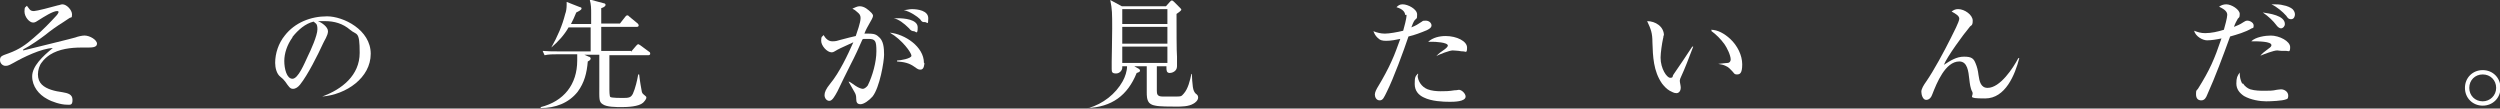
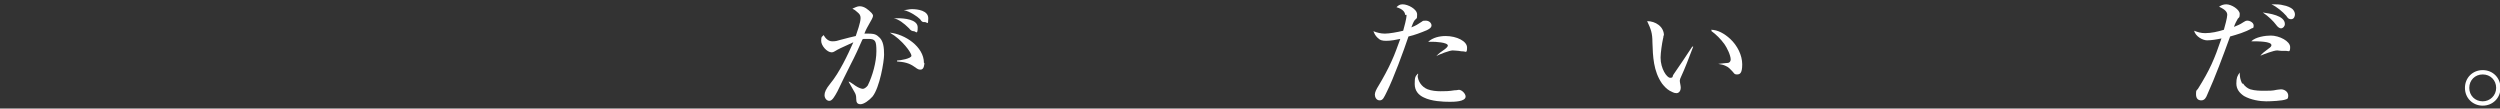
<svg xmlns="http://www.w3.org/2000/svg" viewBox="0 0 520.6 22.6">
  <rect x="0" y="0" width="520.6" height="22.6" fill="#333333" stroke="none" />
  <g fill="#fff">
-     <path d="m7.1 2.3c.5 0 3.6-.8 5-1.2.2 0 .6-.2.9-.2.9 0 2 1.2 2 2.1s-.2.5-.6.8-.8.5-1.2.8c-1.3.8-2.7 1.8-3.8 2.7-.9.7-3.2 2.3-4.4 2.9 0 0-.2.1-.2.2s0 .1 0 .1.6-.1 1.3-.3c2.4-.6 9-2.2 9.6-2.4.5-.2 1.4-.4 1.9-.4 1.1 0 2.6.9 2.6 1.7s-1.1.8-2 .8h-1.2c-2.3 0-4.7.3-6.6 1.5-.6.4-1.2.9-1.7 1.6-.5.6-.8 1.6-.8 2.5s.3 1.6.8 2.1c1 1 2.8 1.4 4.3 1.6 1.1.2 2.1.4 2.1 1.6s-.5 1-1.2 1c-1.2 0-3.1-.6-4.1-1.2-1.7-.9-3.1-2.6-3.1-4.7s2.2-4.2 4.3-5.9c-2.4.1-6.1 1.9-8.2 3.1-.4.2-1 .6-1.5.6-.6.1-1.3-.4-1.3-1.2s.4-.9 1.8-1.4c2.2-.8 3.6-1.8 5.2-3.2 1.9-1.6 3.5-3.3 4.7-4.6.3-.3.5-.7.5-.8s-.1-.2-.3-.2c-.9 0-2.9 1.3-3.7 1.8-.6.4-.9.6-1.3.6-.8 0-1.8-1.2-1.8-2.3s.2-.8.5-1.2c.5.6.6 1.1 1.4 1.1z" />
-     <path d="m67.1 20.1c4.1-1.5 7.8-4.4 7.8-9.1s-.6-3.6-2-4.8c-1.5-1.3-3.3-1.8-5.2-1.8s-1 0-1.5 0c.8.3 2.1 1.2 2.1 2.1s-.8 2-1 2.5c-1.1 2.4-3.2 6.6-4.8 8.6-.4.5-.9.9-1.5.9s-.9-.5-1.6-1.5c-.4-.5-.5-.6-1-1-.8-.6-1.1-1.9-1.1-2.9 0-2 .7-4.1 2-5.7 2.1-2.7 5.4-4 8.8-4s9.1 2.8 9.1 7.8-5.1 8.5-10.1 8.9v-.2zm-6.2-12.3c-1.1 1.5-1.7 3.3-1.7 4.9s.5 3.7 1.7 3.7 2.5-3.2 3.2-4.7c.6-1.2 2-4.3 2-5.6s-.4-1.2-.8-1.6c-1.7.4-3.2 1.7-4.4 3.2z" />
-     <path d="m131.3 10.9 1.2-1.4c.2-.2.3-.3.4-.3s.2.1.4.2l1.9 1.4c.1 0 .2.2.2.4s-.2.3-.4.3h-8.1v7.2s0 1.4.2 1.5c.3.2 2.2.2 2.6.2 1.3 0 1.7-.1 2.1-.9.5-1.1.9-2.8 1.1-4h.2c.2 1.8.4 2.7.5 3.3s.1.6.7 1.1c.1.1.3.2.3.4 0 .4-.5.9-.7 1.1-.9.8-3.2.9-4.4.9s-3.2 0-4-.6c-.8-.5-.7-1.1-.7-3.7v-6.6h-3.1l.9.4c.2 0 .4.2.4.4 0 .3-.4.5-.6.6-.2 2.4-.7 4.4-2.1 6.3-1.9 2.4-4.7 3.4-7.7 3.4v-.2c4.8-1.2 7.6-4.7 7.6-9.7s0-.8 0-1.3h-4.1c-.9 0-1.8 0-2.7.2l-.4-.9c1.2.1 2.3.1 3.5.1h6.5v-5h-4.6c-.9 1.6-2.2 3-3.6 4.2 1.3-2.3 2.3-4.6 2.9-7 .2-.5.3-1.2.3-1.9v-.6l2.8 1.1c.2 0 .3.1.3.3 0 .3-.9.7-1.1.8-.3.8-.7 1.6-1.1 2.4h4.2v-2.1c0-1.2 0-1.9-.3-3l3 .8c.2 0 .3.2.3.3 0 .4-.6.6-.9.7v3.2h3.9l1.1-1.4s.2-.3.4-.3.2 0 .5.3l1.7 1.4q.2.2.2.4c0 .2-.2.3-.4.3h-7.4v5h6.2v.3z" />
    <path d="m179.2 3.7c0-.5-.2-.8-.7-1.2-.3-.3-.6-.5-1-.7.5-.2 1-.5 1.5-.5 1 0 1.8.7 2.5 1.4.1.2.3.3.3.6s-.4 1-.7 1.5c-.4.7-.8 1.4-1.1 2.2h.8c.7 0 1.5 0 2.1.6 1.1.8 1.2 2.4 1.2 3.8s-.9 6.8-2.4 8.7c-.7.8-1.8 1.6-2.5 1.6s-.9-.4-.9-1.1-.1-1-.4-1.5-.7-1.2-1.2-2.1h.1c.3.1.8.5 1.4.9s1.2.6 1.5.6.8-.4 1-.7c1-2 1.8-4.9 1.8-7.1s-.2-2.6-1.7-2.6-.8 0-1.2.1c-.5 1.2-1.7 3.8-2.4 5.1-.9 1.8-2.1 4.2-2.8 5.7-.6 1.1-1.1 2-1.7 2s-1-.6-1-1.2.3-1.3 1.2-2.4c1.9-2.3 3.6-5.9 4.8-8.6-.8.4-2.7 1.2-3.4 1.6-.4.2-.7.5-1.1.5-1 0-2.2-1.4-2.2-2.4s.2-.8.5-1.2c.4.7 1 1.3 1.8 1.3s1-.1 1.7-.3c1.2-.3 2.6-.7 3.2-.8.3-.9 1-2.8 1-3.7zm13.3 9.3c0 .5-.1 1.5-.8 1.5s-.9-.4-1.3-.6c-1.1-.8-2.2-1-3.6-1.1v-.2c.6 0 3-.4 3-1s-1.9-3.3-4.5-4.8c3.1.3 7.1 2.9 7.1 6.3h.1zm-5.5-9.2c1.2 0 4.1.2 4.1 1.9s-.4.8-.8.8-.7-.2-1-.6c-1.1-1.1-2.2-1.9-3.2-2.1zm2.9-1.9c1.2 0 3.4.3 3.4 1.9s-.2.8-.7.8-.6 0-1-.6c-.6-.6-2.1-1.6-3.4-1.9.6 0 1.1-.2 1.7-.2z" />
-     <path d="m226.7 22.5c3-.9 5.6-2.9 7.1-5.6.5-.9.9-2.1.9-3.1h-1v.3c0 .5-.5 1.2-1.3 1.2s-.9-.3-.9-.9v-1.6c0-.9.1-4.5.1-6.8 0-3.3 0-4-.4-6l2.4 1.3h9.2l.8-.9c.2-.2.3-.3.4-.3s.2 0 .5.3l1.2 1.2c.1.1.3.3.3.4s-.1.3-1 .9c0 3 0 7.9.1 8.9v2c0 1.1-1.1 1.4-1.5 1.4-.7 0-.7-.6-.7-1.1v-.3h-2v5.1c0 .7.1 1.2 1.2 1.2h2.8c1 0 1.1 0 1.6-.6.9-1 1.3-2.7 1.6-4.1h.1c0 .9.1 1.8.2 2.7.1.7.3 1.1.6 1.4.3.2.5.4.5.8 0 .6-.6 1.1-1 1.3-1 .6-2.5.6-3.6.6s-3.5 0-4.3-.2c-.5-.1-.9-.2-1.3-.6-.5-.6-.5-1.5-.5-2.2v-5.4h-2.6l.9.5c.2.1.3.3.3.4s0 .3-.7.5c-1.9 4.7-5.2 7.1-10.3 7.3zm7-17.5h9.4v-3.1h-9.4zm0 4.1h9.4v-3.5h-9.4zm9.4.6h-9.4v3.4h9.4z" />
    <path d="m292.6 3.1c0-.5-.4-1.2-1.8-1.6.4-.4.7-.6 1.3-.6 1.1 0 3 1 3 2.1s-.1.7-.5 1.2c-.3.4-.5 1-.7 1.5 1-.4 1.3-.6 2.2-1.2.2-.2.4-.2.8-.2.7 0 1.2.5 1.2 1s-.6.8-1 1c-1.2.5-2.5 1-3.8 1.3-1 3-3.1 8.7-4.5 11.5-.6 1.2-.8 1.8-1.5 1.8s-1-.7-1-1.2.3-1.1.8-1.9c.8-1.3 2.1-3.7 2.7-5.1.7-1.5 1.2-3 1.8-4.6-.9.2-2 .4-2.9.4s-1.3-.1-1.9-.7c-.4-.4-.6-.8-.8-1.3.8.3 1.5.5 2.4.5s2.6-.3 3.8-.6c.2-.8.7-2.4.7-3.3h-.3zm2.6 12.5c0 1.2.8 2.5 2.1 3 .8.3 1.8.4 2.7.4s1.7 0 2.9-.2c.5 0 .8-.1.9-.1.6 0 1.4.8 1.4 1.4 0 1.1-2.5 1.1-3.3 1.1-1.4 0-3.8-.1-5.4-.9-1.1-.5-1.9-1.4-1.9-2.8s.1-1.6.7-2.2v.4h-.1zm5.8-8.1c2.4 0 4.5 1.1 4.5 2.4s-.3.8-.8.8-.8-.1-.9-.1-.9-.1-1.3-.1c-.6 0-2.8.8-3.4 1.2.4-.5 1.1-1 1.7-1.4.4-.3.7-.6.7-.8 0-.7-2.7-.8-3.2-.8h-.9c1-.9 2.4-1.2 3.7-1.2z" />
    <path d="m346.4 7.4c0 .2 0 .4-.1.7-.2.9-.5 2.9-.5 3.9 0 2.3 1.3 4.2 2 4.2s.4-.3.7-.7c.9-1.3 3-4.4 3.9-5.8h.2c-.9 2.4-1.8 4.7-2.5 6.2-.2.4-.3.7-.3.9 0 .4.2 1 .2 1.5s-.3 1.1-.9 1.1-.9-.3-1.4-.5c-.7-.4-1.2-1-1.6-1.5-1.8-2.6-1.9-5.6-2-8.6 0-1.9-.3-2.7-1.1-4.4 1.7 0 3.5 1.1 3.5 3zm9.9-1.2c1.4 0 2.8.8 4 1.9 1.5 1.4 2.5 3.4 2.5 5.3s-.5 2.1-1.1 2.1-.6-.3-1-.7c-.5-.5-.7-.8-1.4-1.1-.4-.2-.9-.3-1.5-.4 1.1-.1 1.7-.2 2-.2s.6-.3.6-.7c0-.9-.8-2.5-1.3-3.2-.8-1.1-1.7-2-2.8-2.8h.2z" />
-     <path d="m407.8 1.9c1.3 0 3 1.2 3 2.4s-.4.9-.7 1.4c-1.2 1.4-4.7 6.2-5.3 7.8 1.4-.9 2.6-1.7 4.2-1.7s2 .4 2.4 1.4c.3.7.5 1.5.6 2.4.2 1.4.5 2.7 1.9 2.7 2.6 0 5.3-4.1 6.4-6.2h.2c-.9 3.5-2.9 8.4-7.1 8.4s-2.2-.4-2.7-1.4c-.4-.7-.5-1.7-.6-2.5-.2-1.8-.4-3.8-2.1-3.8-2.9 0-4.7 4.5-5.6 6.8-.2.6-.6 1.2-1.3 1.2s-1-1.1-1-1.7.5-1.4 1-2.1c1.6-2.3 3.8-6.4 5.1-9 .6-1.2 1.8-3.5 1.8-4.1s-.7-1-1.6-1.5c.4-.3.8-.5 1.3-.5z" />
    <path d="m467.2 4.6c.3-.2.5-.3.8-.3.5 0 1.3.4 1.3 1s-.1.5-.4.6c-1.3.8-3.1 1.3-4.5 1.7-1.5 4.1-3 8.2-4.8 12.2-.2.5-.5 1.1-1.2 1.1s-1.1-.4-1.1-1.3.1-.7.4-1.1c2.5-4 3.4-6.1 4.9-10.5-.9.2-2.1.4-3 .4s-2.4-.8-2.7-2c.8.3 1.4.5 2.3.5 1.3 0 2.6-.3 3.9-.7.2-.7.7-2.5.7-3.1s-.4-1.1-1.7-1.7c.4-.3.9-.5 1.5-.5 1.1 0 2.8 1.1 2.8 2s-.2.7-.4 1c-.3.5-.6 1.1-.8 1.7.9-.4 1.1-.4 2-1zm-.1 12.8c.3.5.9 1 1.5 1.2 1 .3 2.1.3 3 .3s1.7 0 2.5-.2c.2 0 .6-.1.9-.1.7 0 1.5.5 1.5 1.3s-.3.7-.5.8c-.7.3-3.2.4-4.1.4-1.3 0-3.2-.3-4.6-1.1-.9-.6-1.6-1.4-1.6-2.6s.2-1.6.7-2.3c0 .8.1 1.5.5 2.3zm5.7-10c1.9 0 4.1 1.2 4.1 2.4s-.3.8-.8.8h-.9c-.3 0-.9-.1-1-.1-.7 0-2.8.8-3.5 1.1.4-.5.8-.8 1.6-1.4.6-.4.7-.6.7-.8 0-.8-2.8-.8-4.2-.8.9-.9 2.9-1.2 4.2-1.2zm3-2.4c0 .5-.4.9-.8.9s-.8-.4-1-.7c-.6-.8-1.6-1.8-2.8-2.6 1.3.2 4.6.6 4.6 2.4zm-2.2-4.1c.5 0 1.2 0 1.9.2.7.1 1.6.5 1.9.8s.5.7.5 1.1-.2 1-.8 1-.8-.4-1-.7c-.8-.9-2-1.9-3.1-2.4z" />
    <path d="m513.3 18.3c0-2.1 1.6-3.7 3.7-3.7s3.7 1.6 3.7 3.7-1.6 3.7-3.7 3.7-3.7-1.6-3.7-3.7zm3.7 2.8c1.5 0 2.8-1.2 2.8-2.8s-1.2-2.8-2.8-2.8-2.8 1.2-2.8 2.8 1.2 2.8 2.8 2.8z" />
  </g>
</svg>